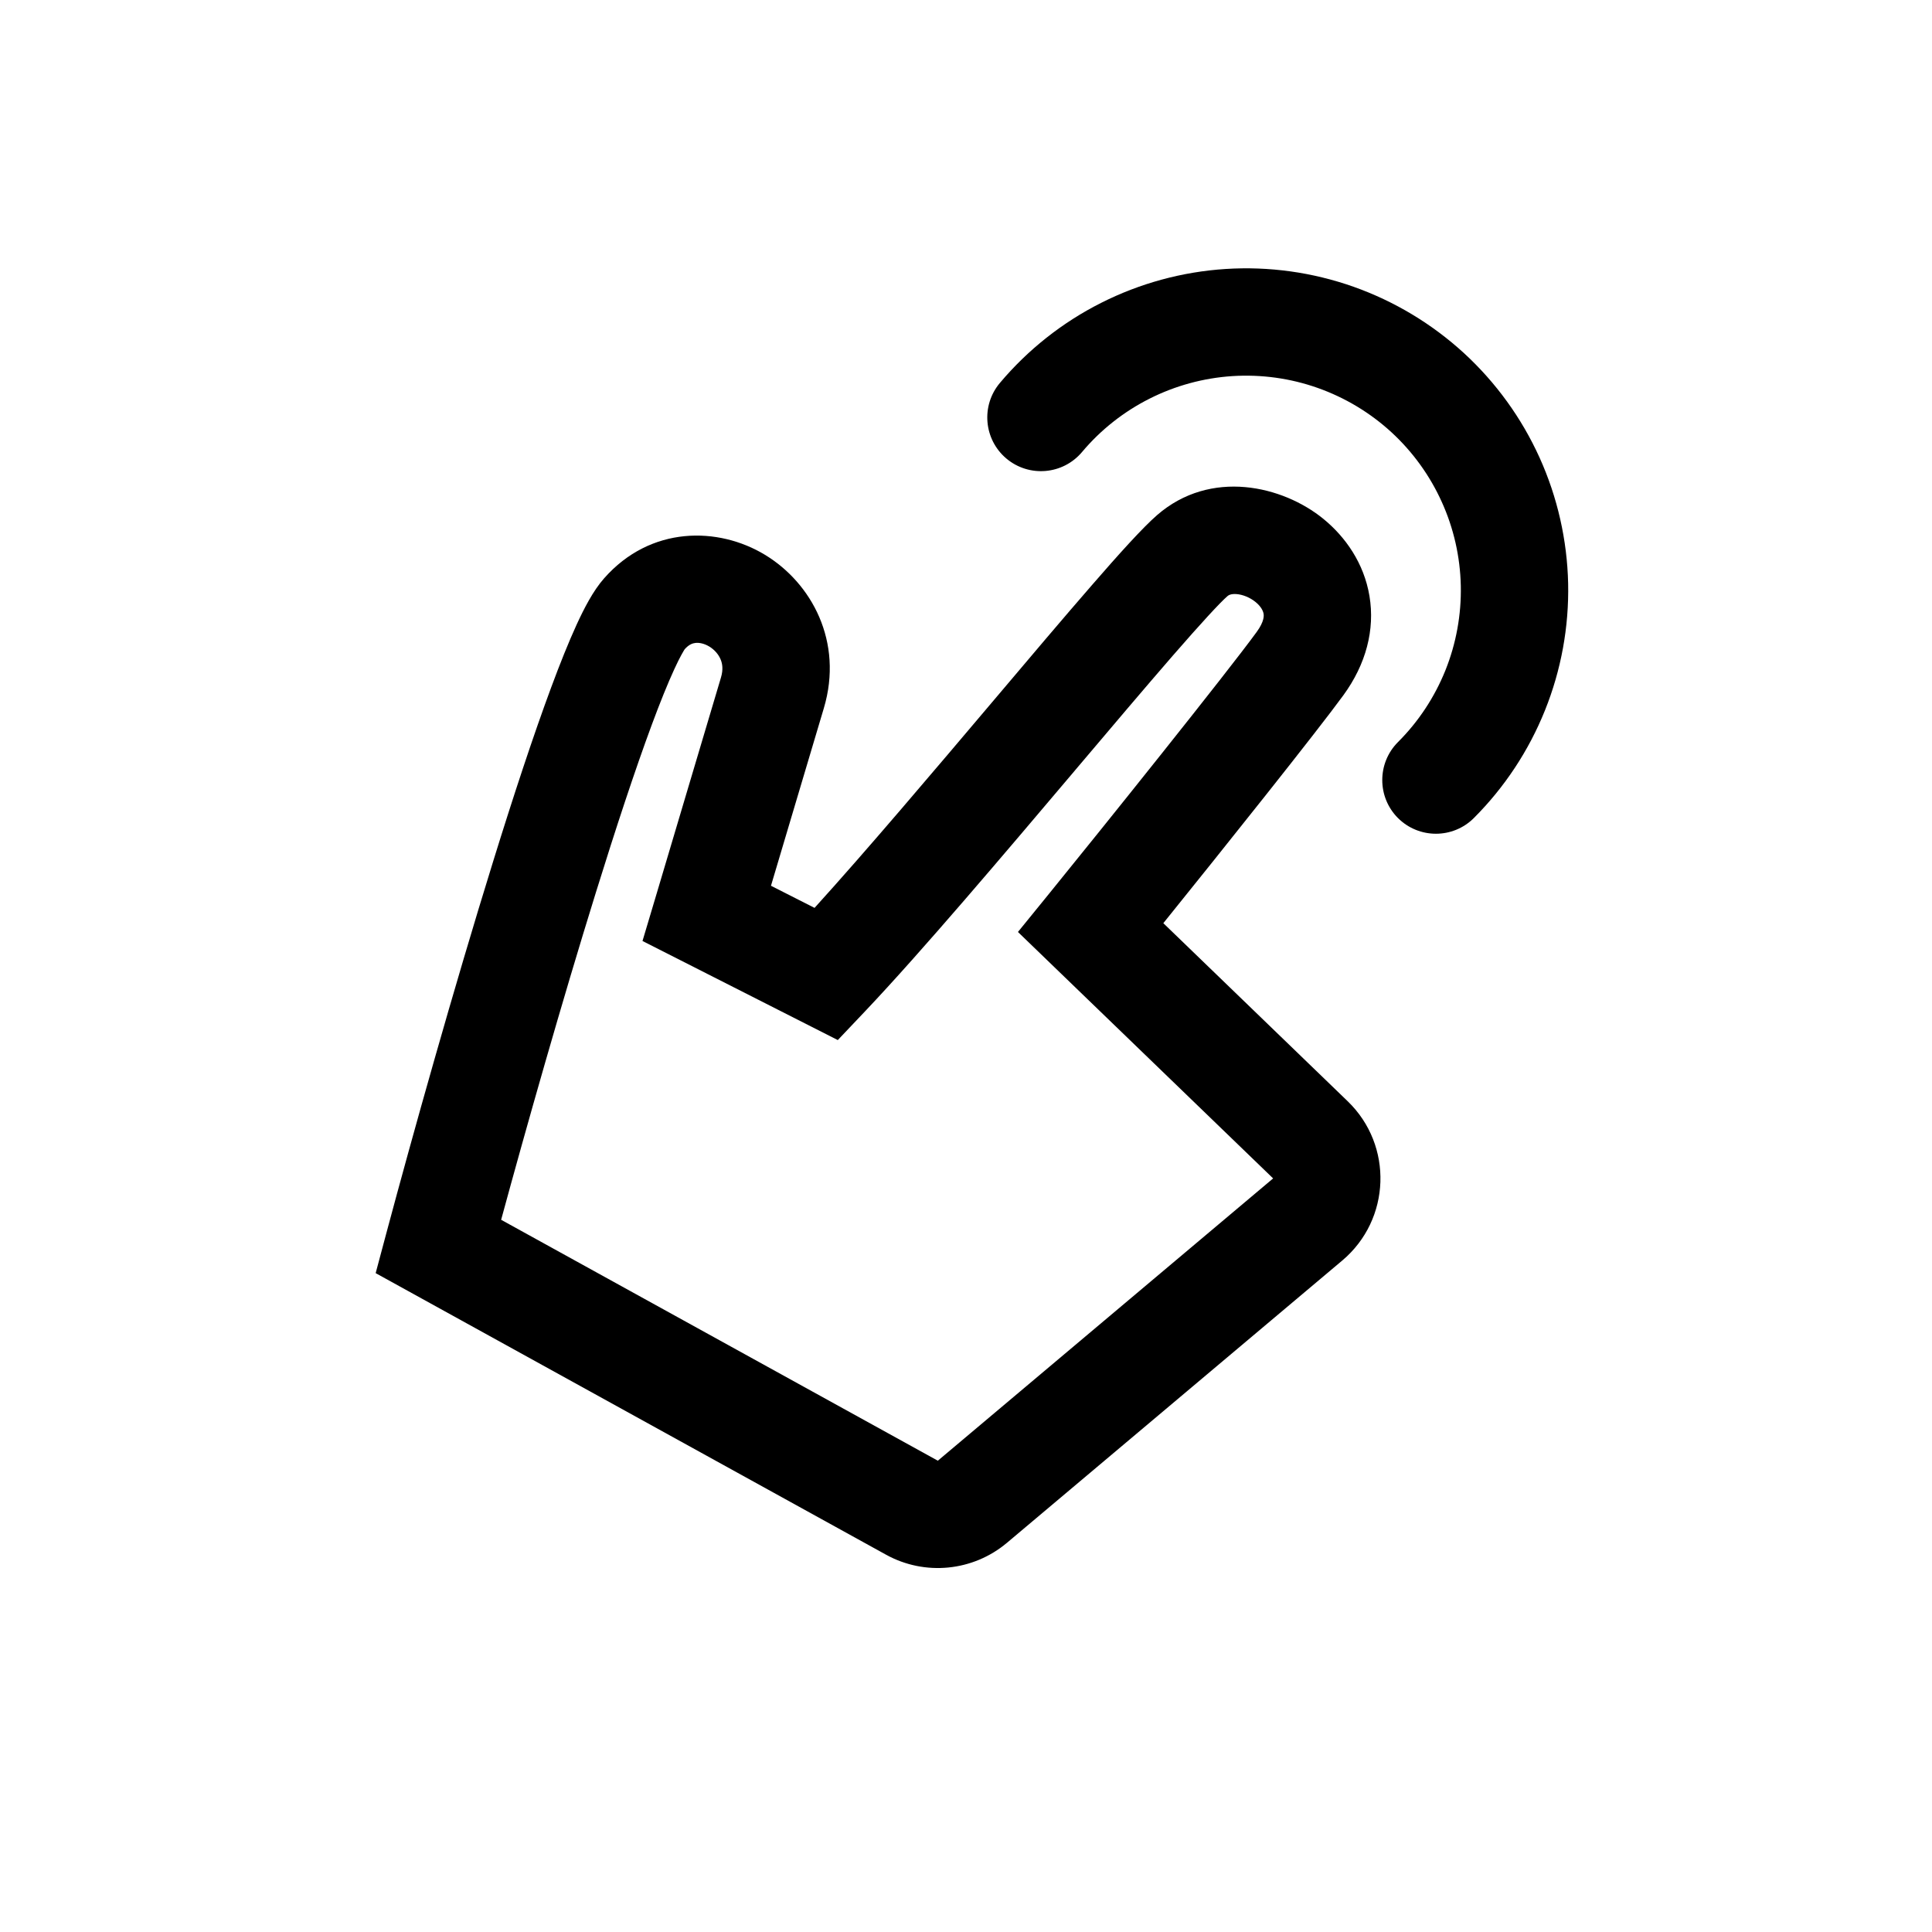
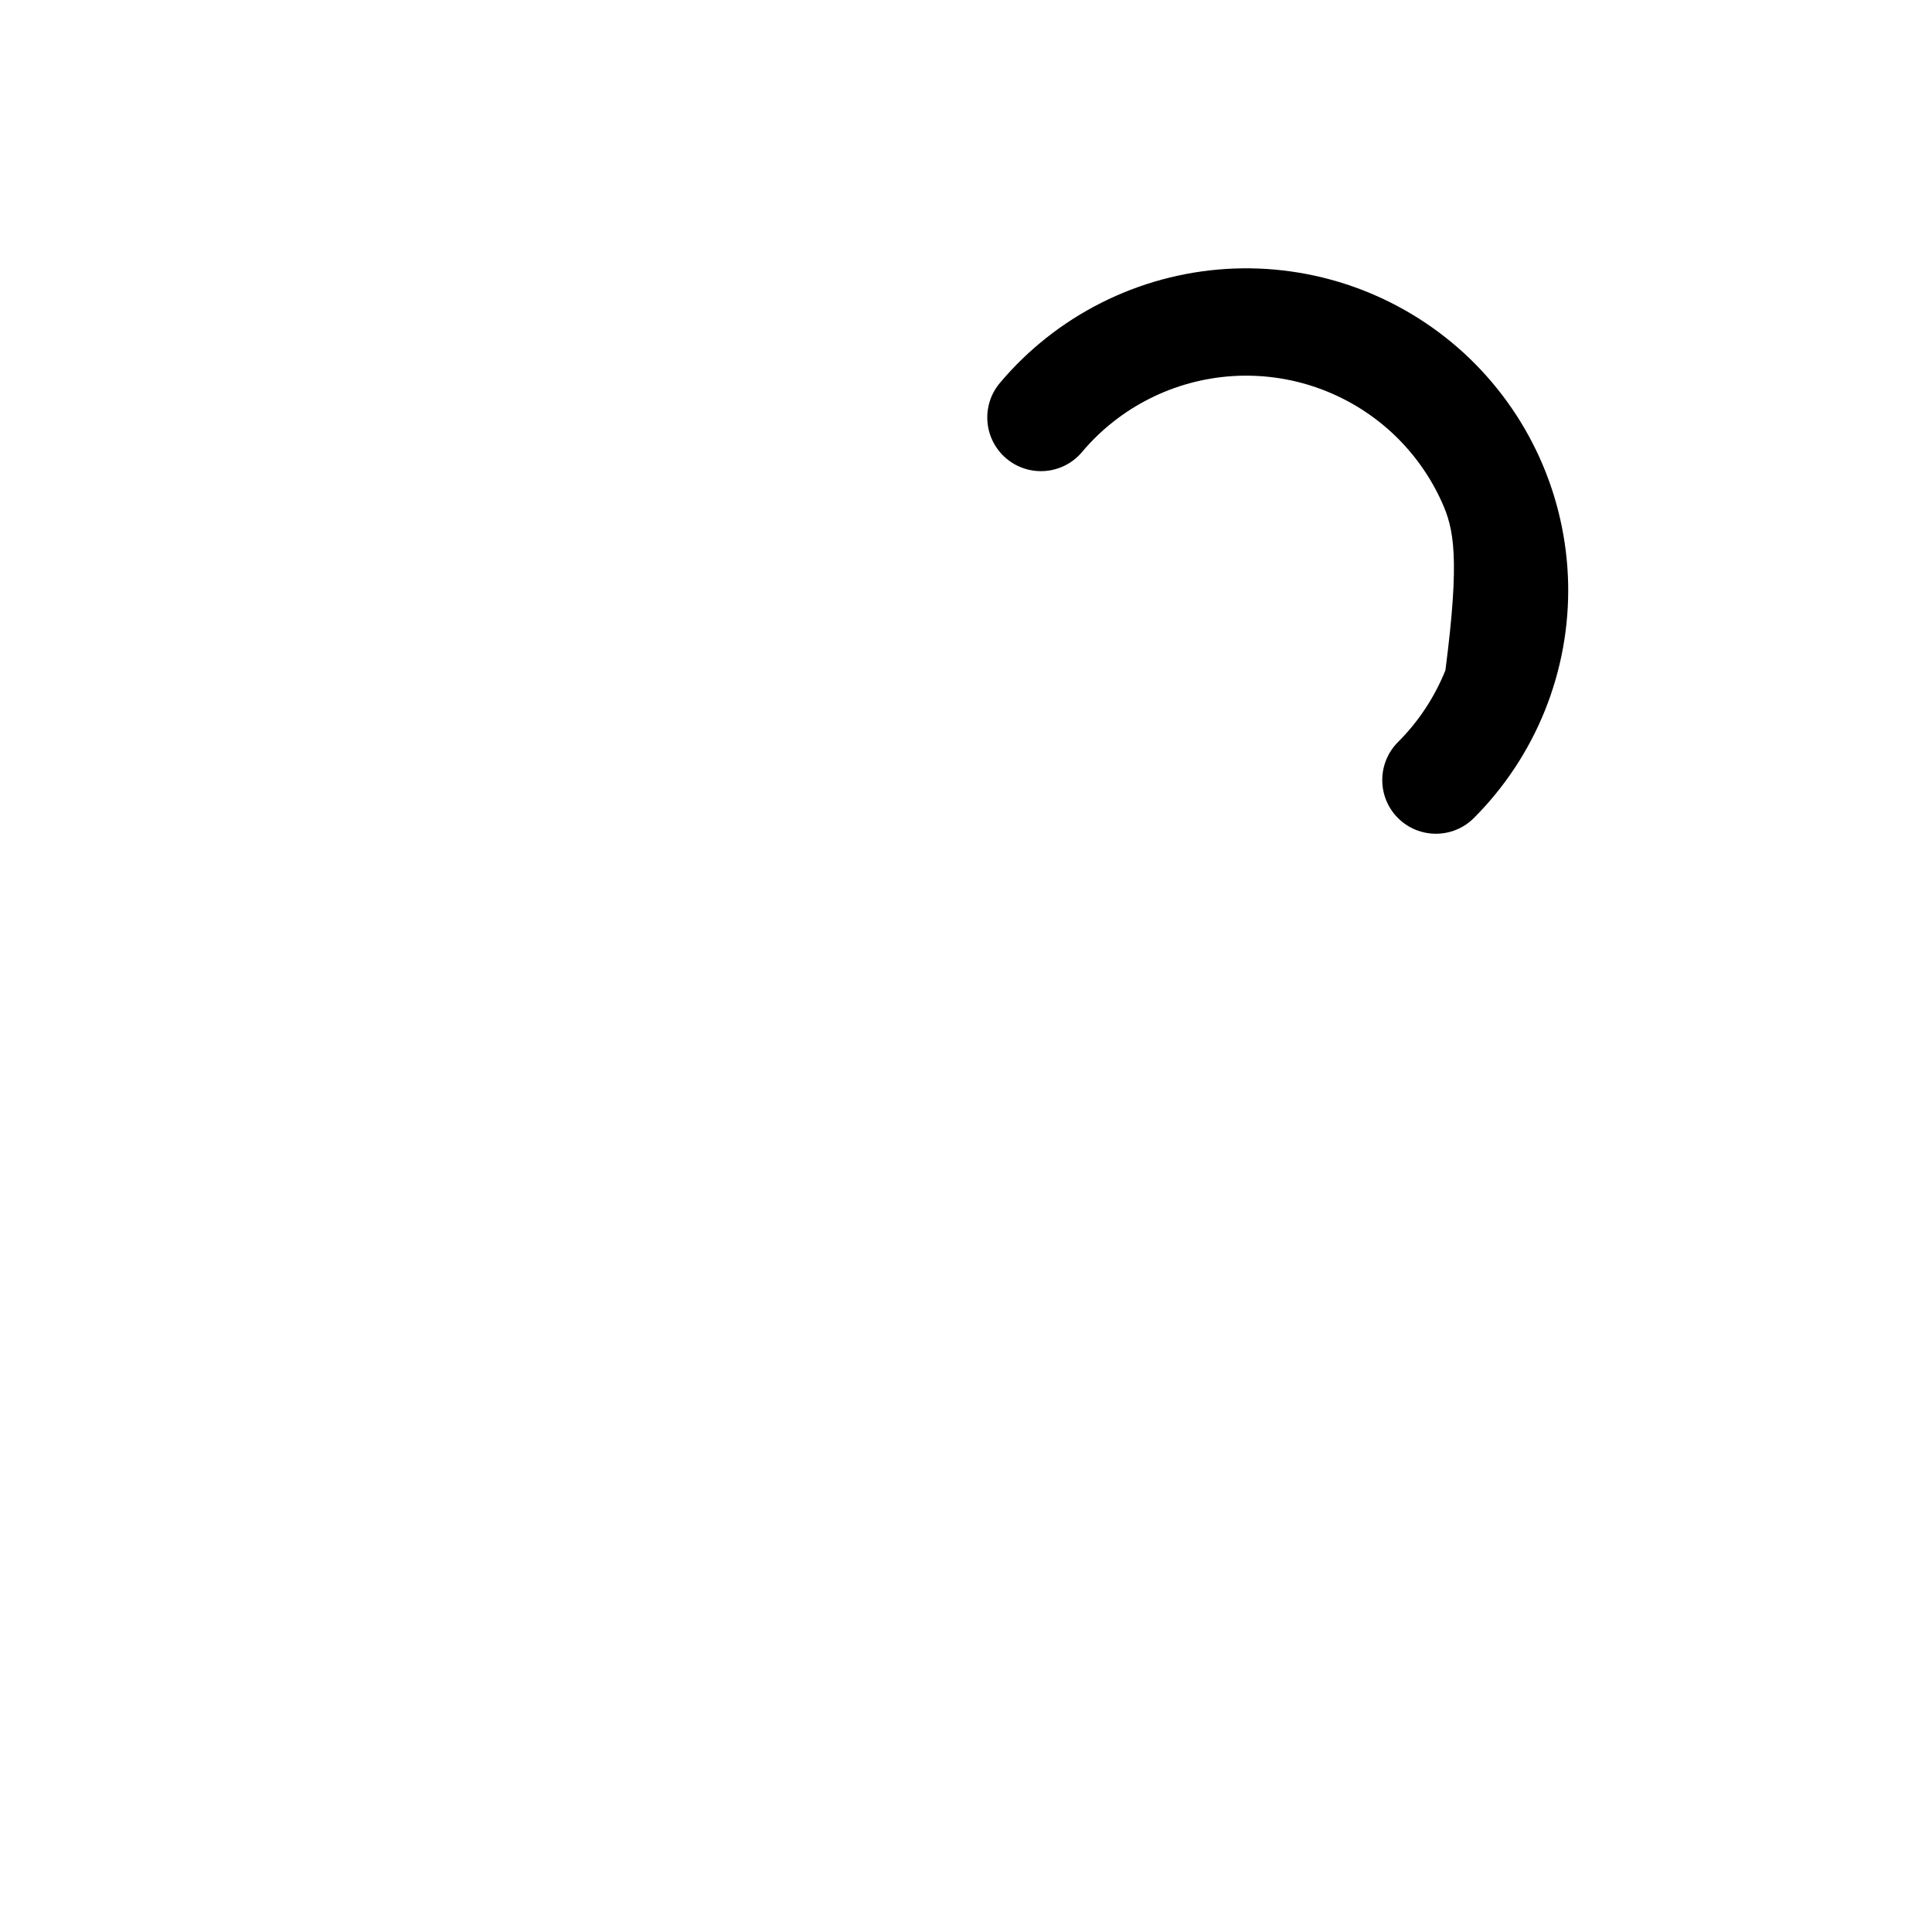
<svg xmlns="http://www.w3.org/2000/svg" width="36" height="36" viewBox="0 0 36 36" fill="none">
-   <path fill-rule="evenodd" clip-rule="evenodd" d="M12.96 11.98C12.906 11.986 12.837 12.008 12.757 12.099C12.758 12.097 12.757 12.099 12.754 12.104C12.739 12.129 12.673 12.232 12.563 12.473C12.443 12.734 12.302 13.082 12.145 13.505C11.832 14.35 11.472 15.442 11.103 16.631C10.464 18.688 9.809 20.998 9.338 22.729L17.475 27.218L23.723 21.958L18.968 17.366L19.547 16.654C20.526 15.45 22.868 12.53 23.417 11.775C23.563 11.575 23.55 11.467 23.545 11.437C23.537 11.387 23.501 11.304 23.396 11.218C23.289 11.131 23.155 11.079 23.042 11.07C22.938 11.062 22.893 11.09 22.872 11.108C22.733 11.229 22.384 11.607 21.85 12.221C21.34 12.808 20.712 13.55 20.04 14.344L20.026 14.361C18.692 15.937 17.176 17.728 16.125 18.838L15.611 19.38L11.972 17.534L12.211 16.734C12.374 16.185 12.597 15.437 12.823 14.677C13.04 13.95 13.259 13.211 13.434 12.625C13.479 12.474 13.461 12.365 13.426 12.283C13.387 12.192 13.314 12.107 13.218 12.048C13.121 11.989 13.027 11.973 12.96 11.98ZM14.254 10.338C15.122 10.864 15.72 11.957 15.351 13.196C15.177 13.78 14.957 14.519 14.74 15.248C14.611 15.682 14.482 16.113 14.366 16.505L15.178 16.917C16.139 15.858 17.369 14.405 18.51 13.057L18.521 13.044C19.187 12.256 19.822 11.506 20.341 10.909C20.84 10.334 21.292 9.831 21.562 9.597C22.56 8.731 23.904 9.051 24.661 9.67C25.071 10.005 25.416 10.495 25.518 11.106C25.623 11.736 25.452 12.378 25.034 12.952C24.543 13.627 22.8 15.81 21.677 17.202L25.112 20.52C25.965 21.343 25.918 22.724 25.011 23.488L18.763 28.748C18.129 29.281 17.233 29.369 16.509 28.969L7 23.723L7.202 22.967C7.68 21.181 8.446 18.445 9.193 16.038C9.566 14.835 9.938 13.704 10.27 12.81C10.435 12.364 10.596 11.964 10.745 11.638C10.88 11.345 11.05 11.01 11.256 10.777C12.123 9.792 13.386 9.812 14.254 10.338Z" fill="black" />
-   <path fill-rule="evenodd" clip-rule="evenodd" d="M24.552 7.228C24.043 7.048 23.503 6.974 22.965 7.008C22.426 7.043 21.9 7.186 21.419 7.429C20.937 7.672 20.509 8.01 20.162 8.423C19.806 8.846 19.175 8.9 18.752 8.544C18.33 8.188 18.276 7.557 18.632 7.135C19.153 6.516 19.795 6.008 20.517 5.644C21.24 5.279 22.029 5.064 22.837 5.012C23.645 4.96 24.455 5.073 25.218 5.342C25.981 5.612 26.682 6.033 27.279 6.58C27.875 7.128 28.354 7.79 28.688 8.528C29.021 9.265 29.202 10.063 29.22 10.872C29.237 11.681 29.09 12.486 28.788 13.237C28.486 13.988 28.036 14.67 27.463 15.243C27.073 15.633 26.44 15.633 26.049 15.243C25.659 14.852 25.659 14.219 26.049 13.828C26.431 13.447 26.731 12.992 26.933 12.491C27.134 11.99 27.231 11.454 27.22 10.915C27.208 10.375 27.088 9.843 26.865 9.352C26.643 8.86 26.323 8.418 25.926 8.053C25.528 7.688 25.061 7.408 24.552 7.228Z" fill="black" />
+   <path fill-rule="evenodd" clip-rule="evenodd" d="M24.552 7.228C24.043 7.048 23.503 6.974 22.965 7.008C22.426 7.043 21.9 7.186 21.419 7.429C20.937 7.672 20.509 8.01 20.162 8.423C19.806 8.846 19.175 8.9 18.752 8.544C18.33 8.188 18.276 7.557 18.632 7.135C19.153 6.516 19.795 6.008 20.517 5.644C21.24 5.279 22.029 5.064 22.837 5.012C23.645 4.96 24.455 5.073 25.218 5.342C25.981 5.612 26.682 6.033 27.279 6.58C27.875 7.128 28.354 7.79 28.688 8.528C29.021 9.265 29.202 10.063 29.22 10.872C29.237 11.681 29.09 12.486 28.788 13.237C28.486 13.988 28.036 14.67 27.463 15.243C27.073 15.633 26.44 15.633 26.049 15.243C25.659 14.852 25.659 14.219 26.049 13.828C26.431 13.447 26.731 12.992 26.933 12.491C27.208 10.375 27.088 9.843 26.865 9.352C26.643 8.86 26.323 8.418 25.926 8.053C25.528 7.688 25.061 7.408 24.552 7.228Z" fill="black" />
</svg>